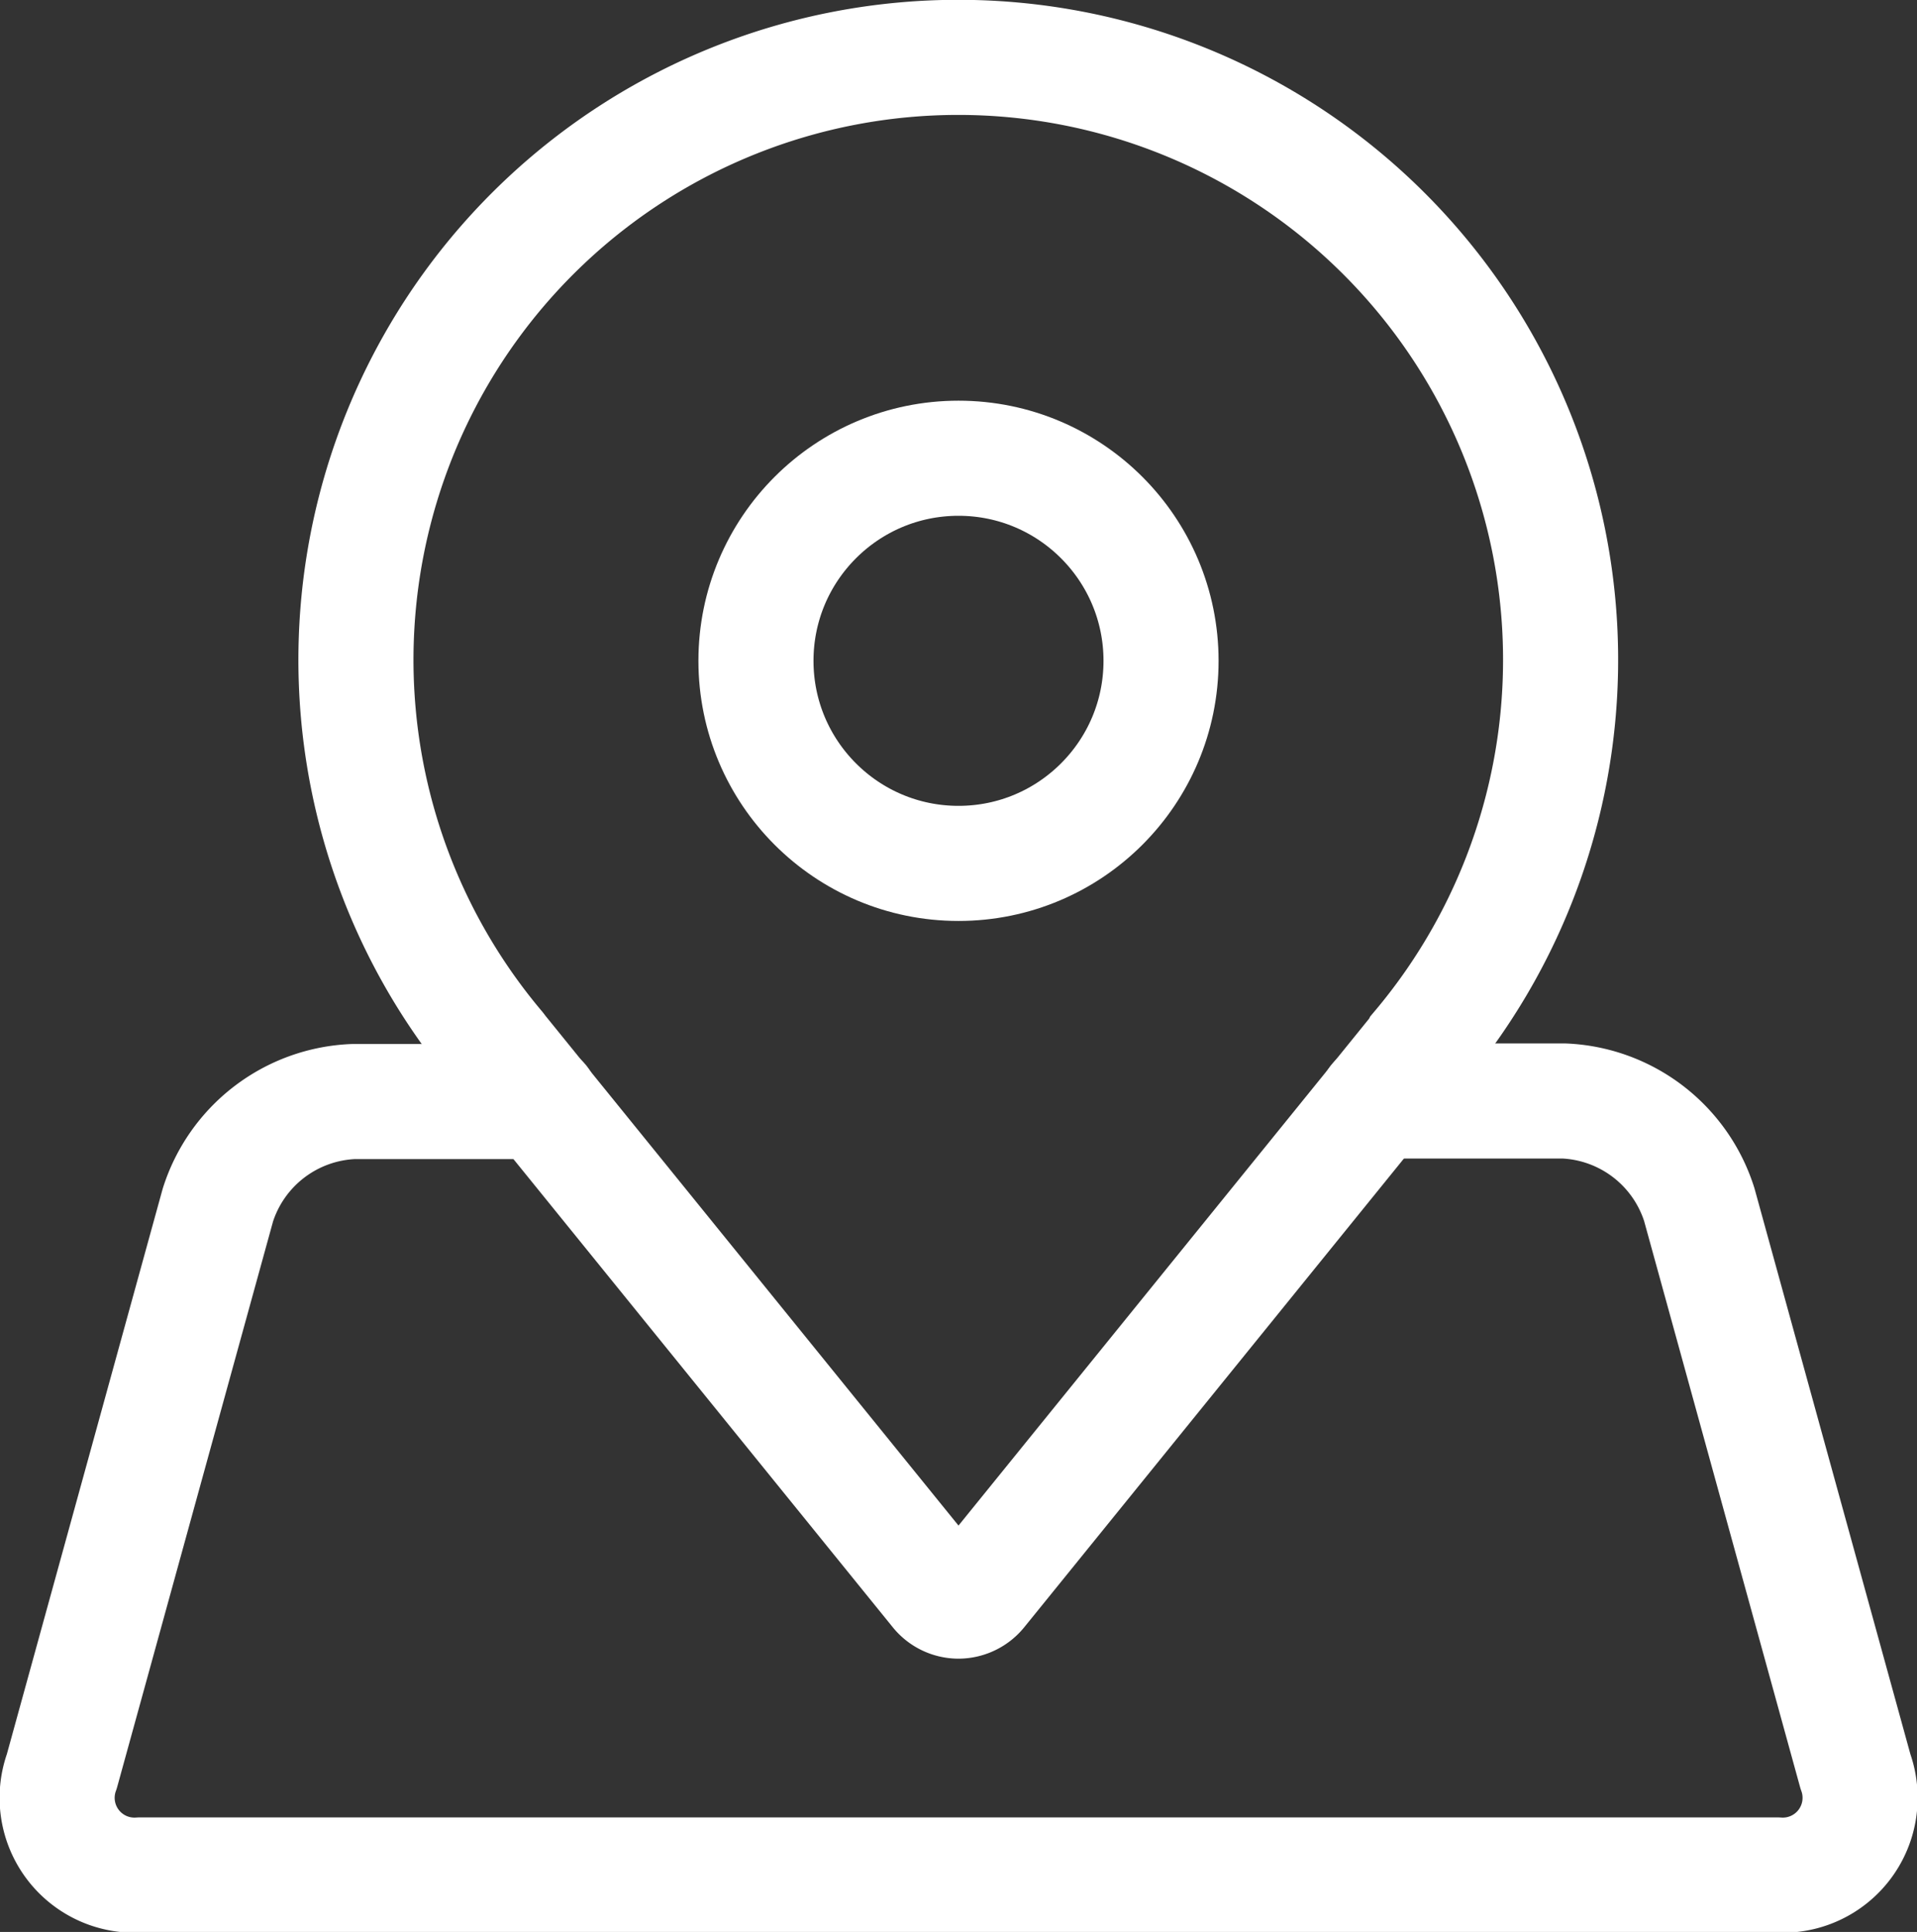
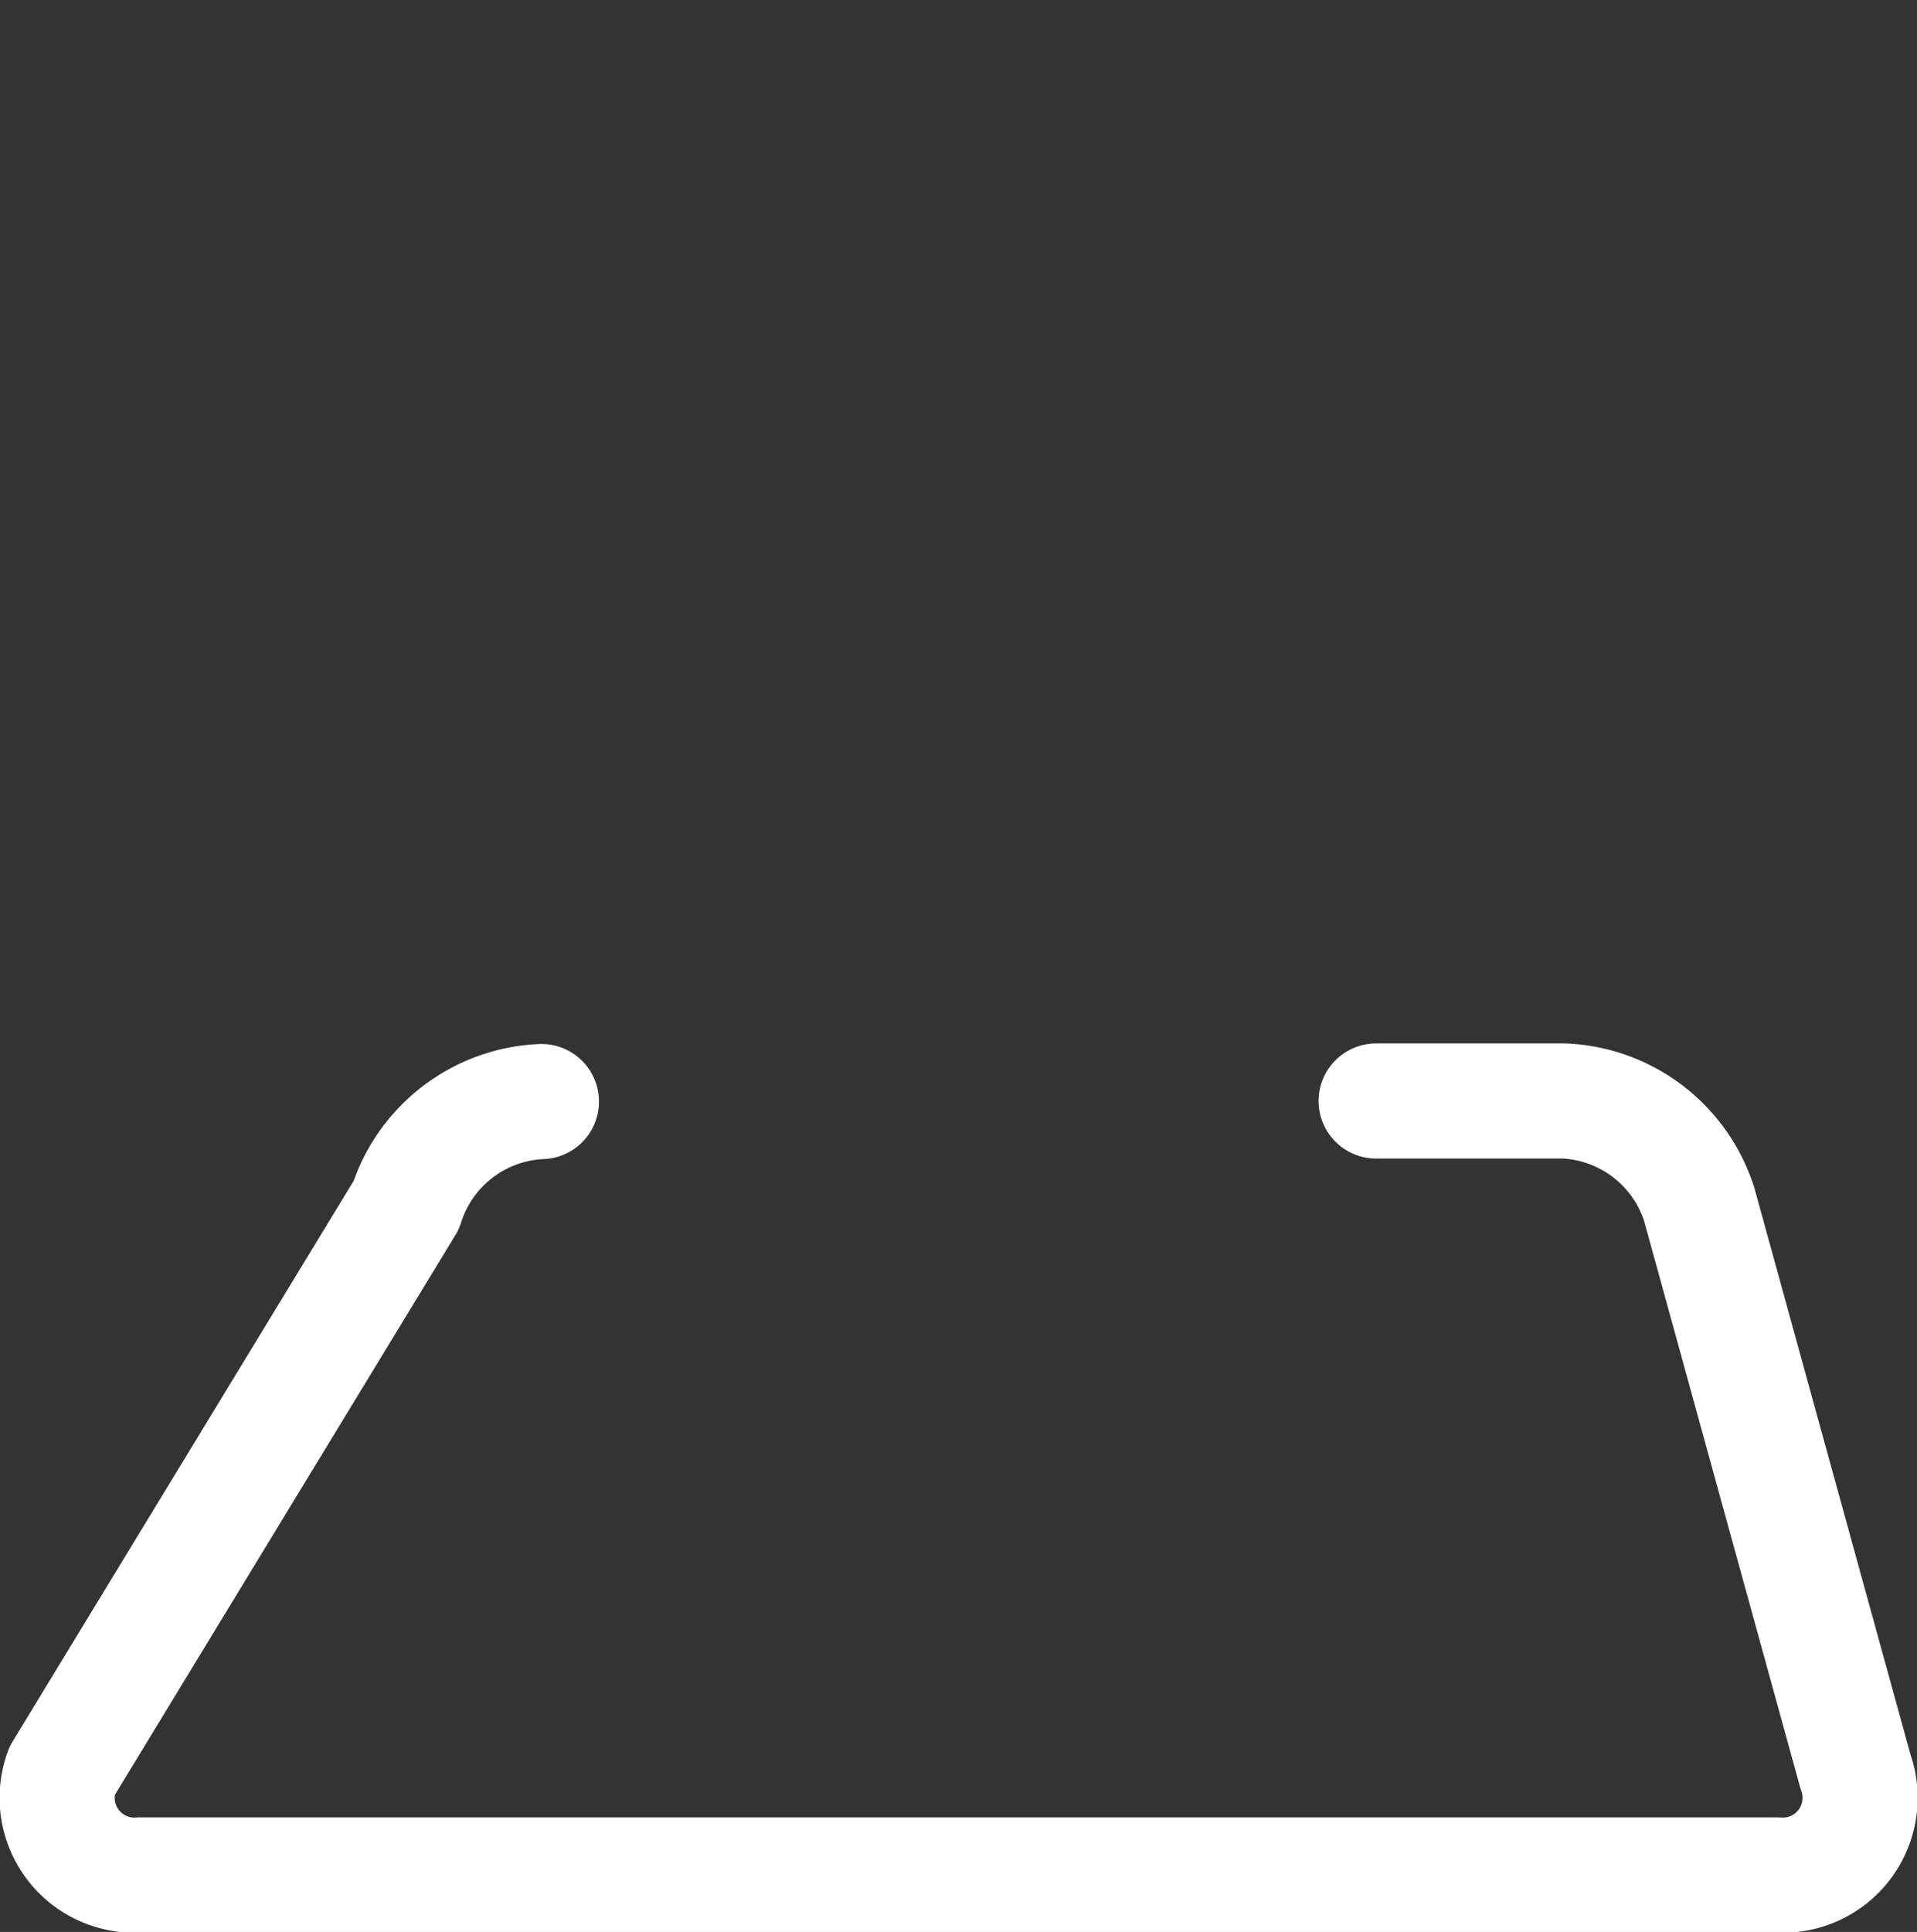
<svg xmlns="http://www.w3.org/2000/svg" width="16.658" height="16.784" viewBox="0 0 16.658 16.784">
  <rect x="0" y="0" width="16.658" height="16.784" fill="#333333" stroke="none" />
  <g id="Gruppe_140" data-name="Gruppe 140" transform="translate(0.177 0.173)">
-     <path id="Pfad_735" data-name="Pfad 735" d="M5.7,43.035H4.063a1.291,1.291,0,0,0-1.175.9L1.532,48.854a.672.672,0,0,0,.682.9H16.436a.672.672,0,0,0,.682-.9L15.761,43.93a1.291,1.291,0,0,0-1.175-.9H12.953" transform="translate(-1.172 -33.638)" fill="none" stroke="#fff" stroke-linecap="round" stroke-linejoin="round" stroke-width="1" />
-     <circle id="Ellipse_10" data-name="Ellipse 10" cx="1.76" cy="1.76" r="1.76" transform="translate(6.392 3.808)" fill="none" stroke="#fff" stroke-linecap="round" stroke-linejoin="round" stroke-width="1" />
-     <path id="Pfad_736" data-name="Pfad 736" d="M22.589,10.122l-3.808,4.7a.238.238,0,0,1-.183.088.236.236,0,0,1-.183-.088l-3.809-4.7a.129.129,0,0,0-.01-.014,5.234,5.234,0,1,1,8,0Z" transform="translate(-10.446 -1.173)" fill="none" stroke="#fff" stroke-width="1" />
+     <path id="Pfad_735" data-name="Pfad 735" d="M5.7,43.035a1.291,1.291,0,0,0-1.175.9L1.532,48.854a.672.672,0,0,0,.682.9H16.436a.672.672,0,0,0,.682-.9L15.761,43.93a1.291,1.291,0,0,0-1.175-.9H12.953" transform="translate(-1.172 -33.638)" fill="none" stroke="#fff" stroke-linecap="round" stroke-linejoin="round" stroke-width="1" />
  </g>
</svg>